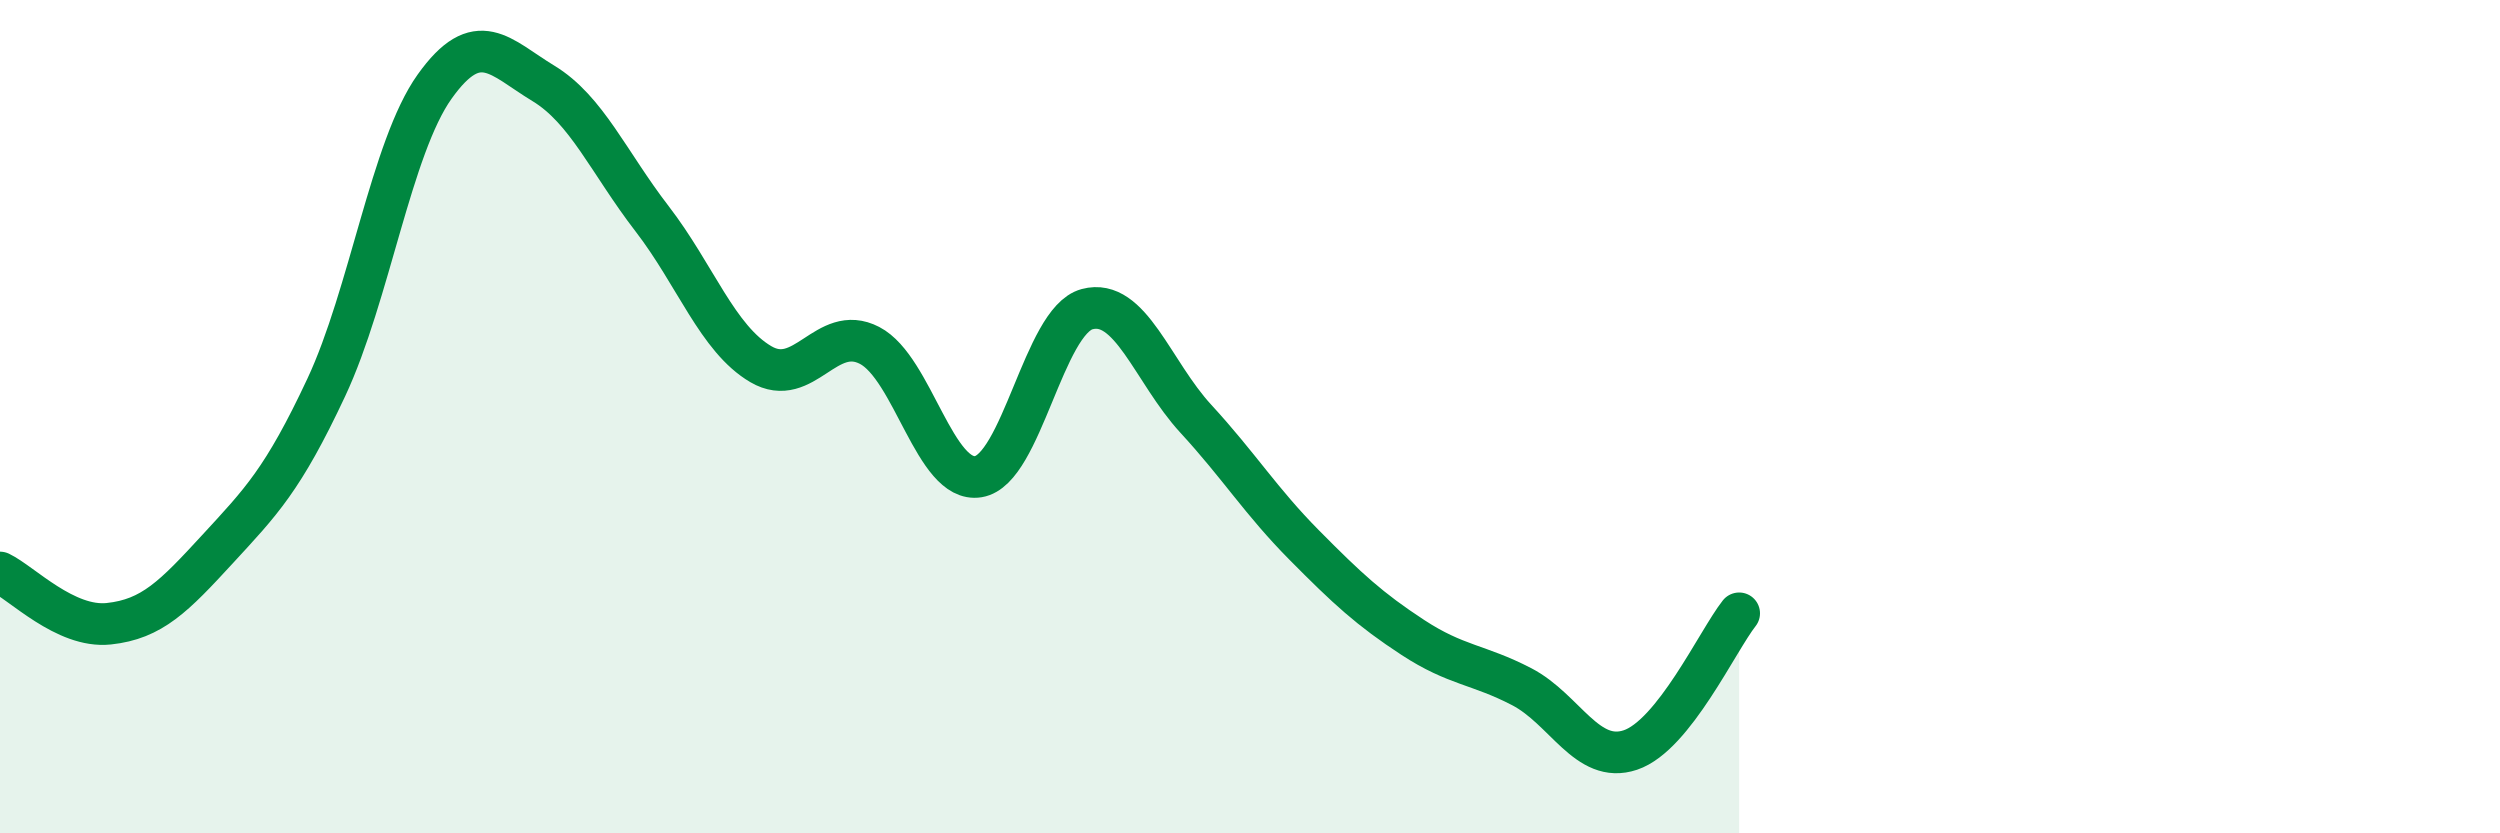
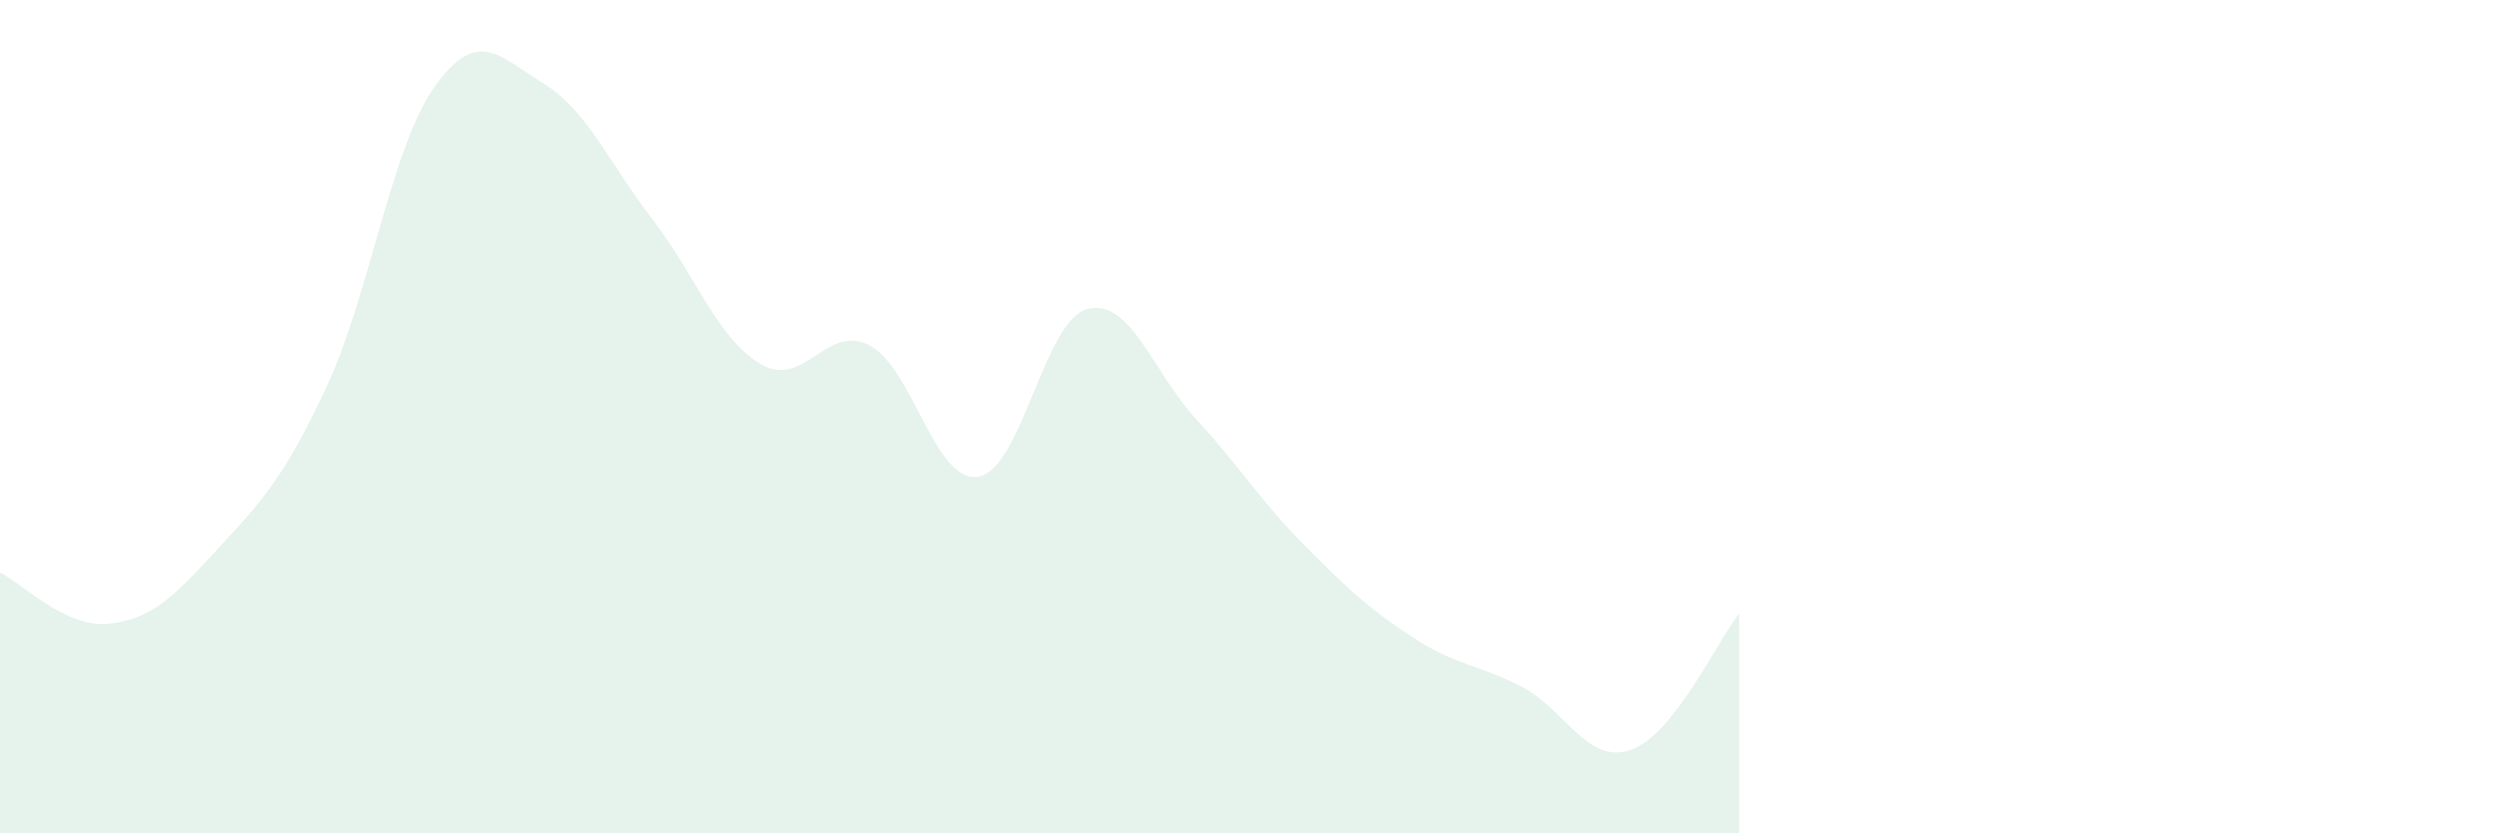
<svg xmlns="http://www.w3.org/2000/svg" width="60" height="20" viewBox="0 0 60 20">
  <path d="M 0,13.74 C 0.52,13.99 1.57,15.08 2.61,14.97 C 3.65,14.86 4.18,14.31 5.22,13.18 C 6.26,12.05 6.79,11.52 7.83,9.3 C 8.87,7.08 9.39,3.54 10.43,2.08 C 11.47,0.62 12,1.37 13.04,2 C 14.08,2.63 14.61,3.9 15.65,5.25 C 16.69,6.6 17.22,8.13 18.26,8.74 C 19.3,9.35 19.83,7.75 20.87,8.29 C 21.91,8.83 22.44,11.61 23.48,11.44 C 24.52,11.27 25.05,7.7 26.09,7.42 C 27.13,7.14 27.66,8.92 28.7,10.05 C 29.74,11.18 30.26,12.03 31.3,13.08 C 32.34,14.13 32.87,14.62 33.91,15.3 C 34.95,15.98 35.48,15.94 36.52,16.48 C 37.56,17.02 38.09,18.35 39.13,18 C 40.17,17.65 41.22,15.38 41.74,14.72L41.74 20L0 20Z" fill="#008740" opacity="0.1" stroke-linecap="round" stroke-linejoin="round" />
-   <path d="M 0,13.74 C 0.52,13.99 1.57,15.08 2.61,14.97 C 3.65,14.86 4.18,14.31 5.22,13.18 C 6.26,12.05 6.79,11.52 7.83,9.3 C 8.87,7.08 9.39,3.54 10.43,2.08 C 11.47,0.62 12,1.37 13.04,2 C 14.08,2.63 14.61,3.9 15.65,5.25 C 16.69,6.6 17.22,8.13 18.26,8.74 C 19.3,9.35 19.83,7.75 20.87,8.29 C 21.91,8.83 22.44,11.61 23.48,11.44 C 24.52,11.27 25.05,7.7 26.09,7.42 C 27.13,7.14 27.66,8.92 28.7,10.05 C 29.74,11.18 30.26,12.03 31.3,13.08 C 32.34,14.13 32.87,14.62 33.91,15.3 C 34.95,15.98 35.48,15.94 36.52,16.48 C 37.56,17.02 38.09,18.35 39.13,18 C 40.17,17.65 41.22,15.38 41.74,14.72" stroke="#008740" stroke-width="1" fill="none" stroke-linecap="round" stroke-linejoin="round" />
</svg>